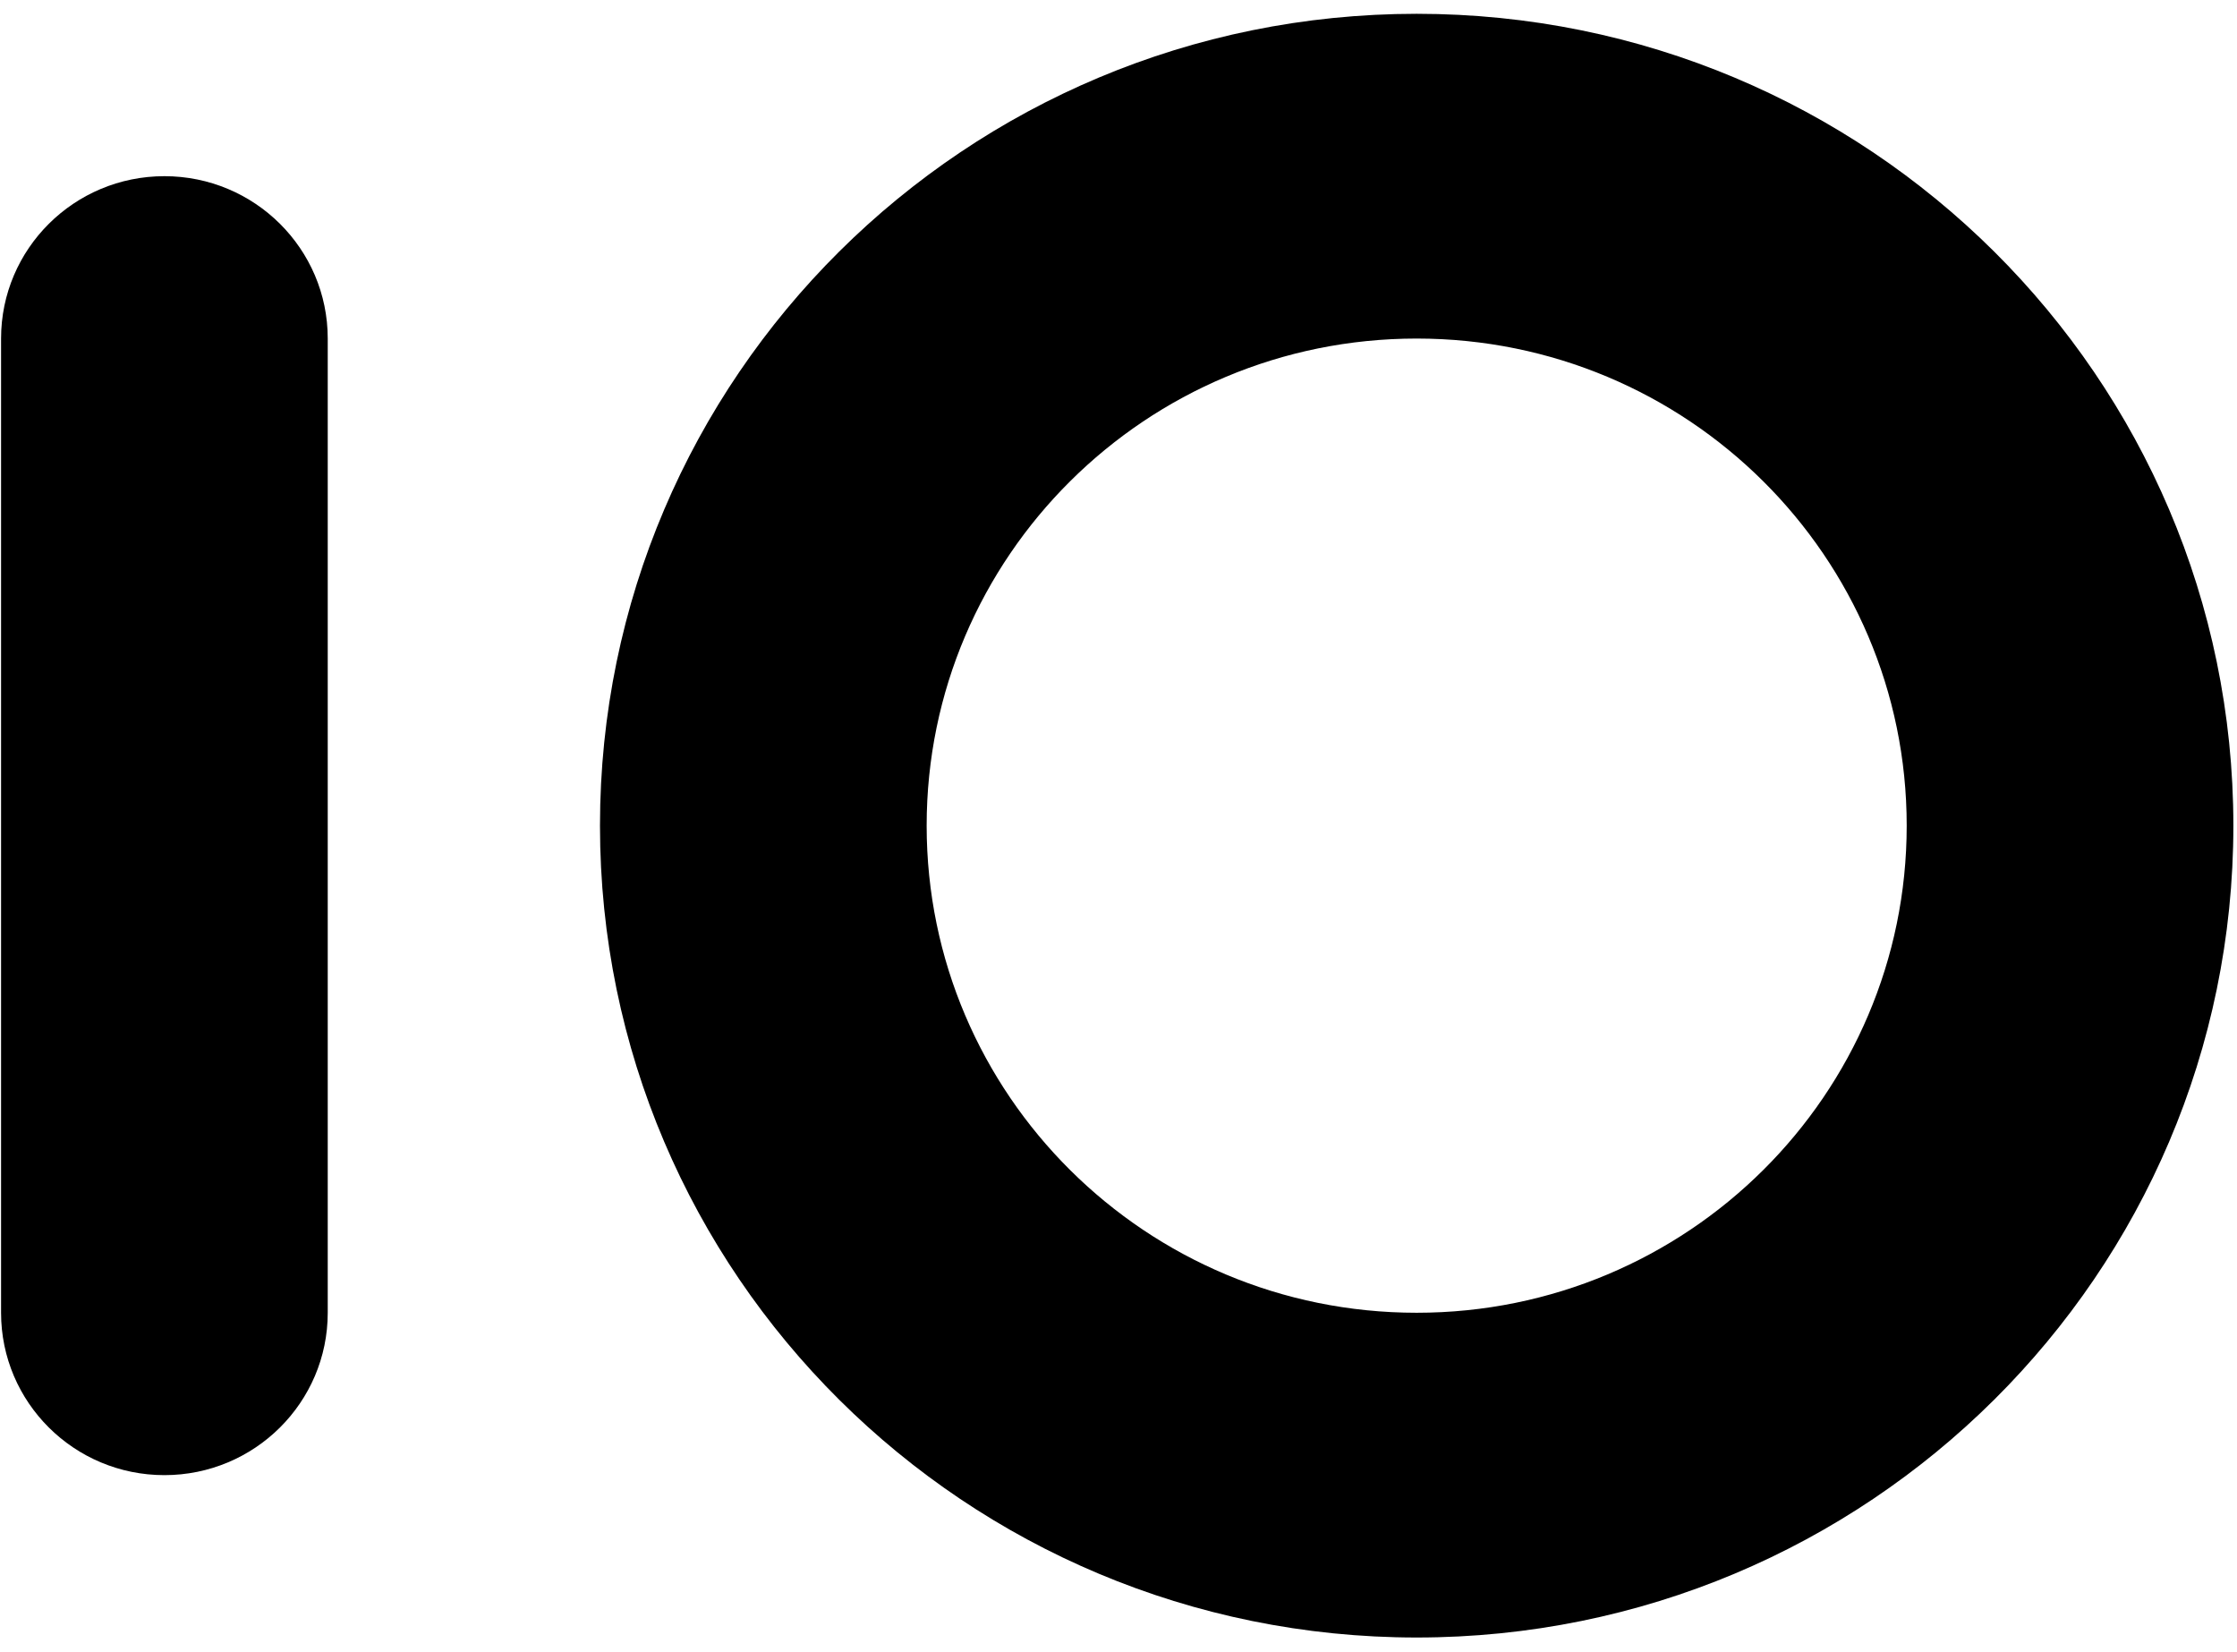
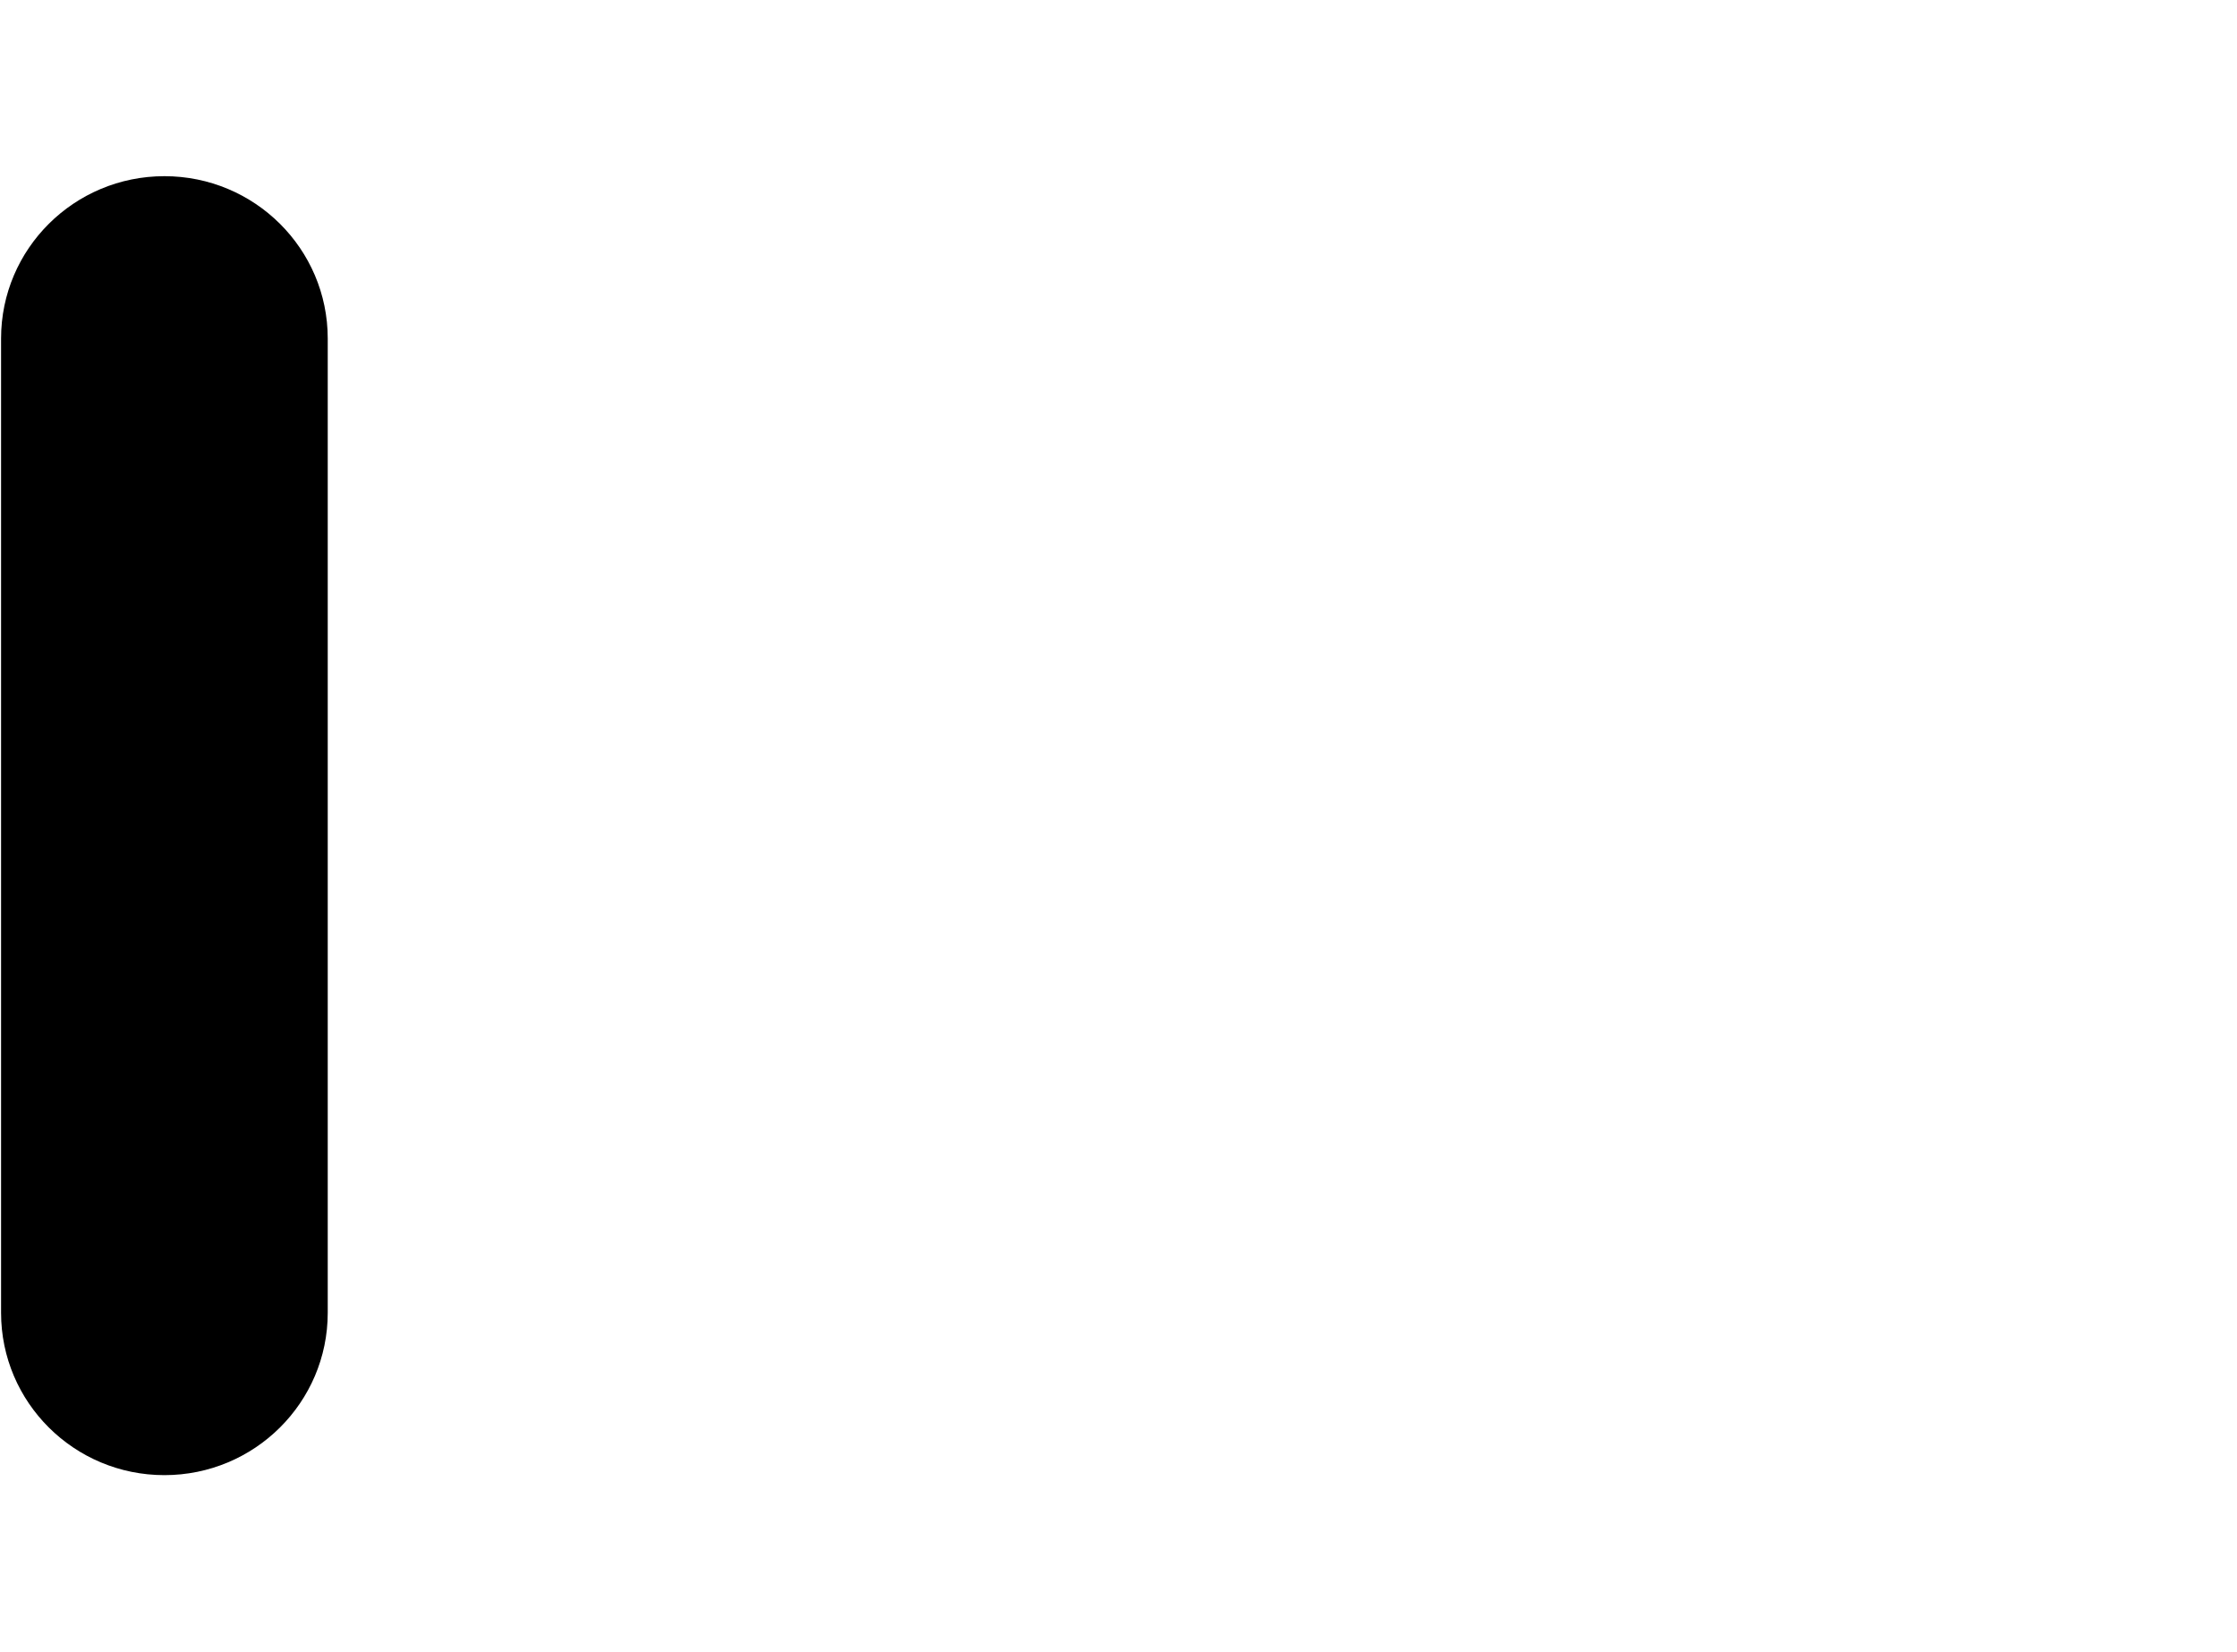
<svg xmlns="http://www.w3.org/2000/svg" width="130" height="96" viewBox="0 0 130 96" fill="none">
-   <path fill-rule="evenodd" clip-rule="evenodd" d="M82.328 95.15C108.54 95.15 129.789 74.029 129.789 47.976C129.789 21.923 108.54 0.802 82.328 0.802C56.116 0.802 34.867 21.923 34.867 47.976C34.867 74.029 56.116 95.15 82.328 95.15ZM82.328 76.28C98.055 76.28 110.805 63.608 110.805 47.976C110.805 32.344 98.055 19.672 82.328 19.672C66.6 19.672 53.851 32.344 53.851 47.976C53.851 63.608 66.6 76.28 82.328 76.28Z" fill="black" />
  <path d="M9.554 10.237C4.312 10.237 0.062 14.461 0.062 19.672V76.28C0.062 81.491 4.312 85.715 9.554 85.715C14.796 85.715 19.046 81.491 19.046 76.28V19.672C19.046 14.461 14.796 10.237 9.554 10.237Z" fill="black" />
</svg>